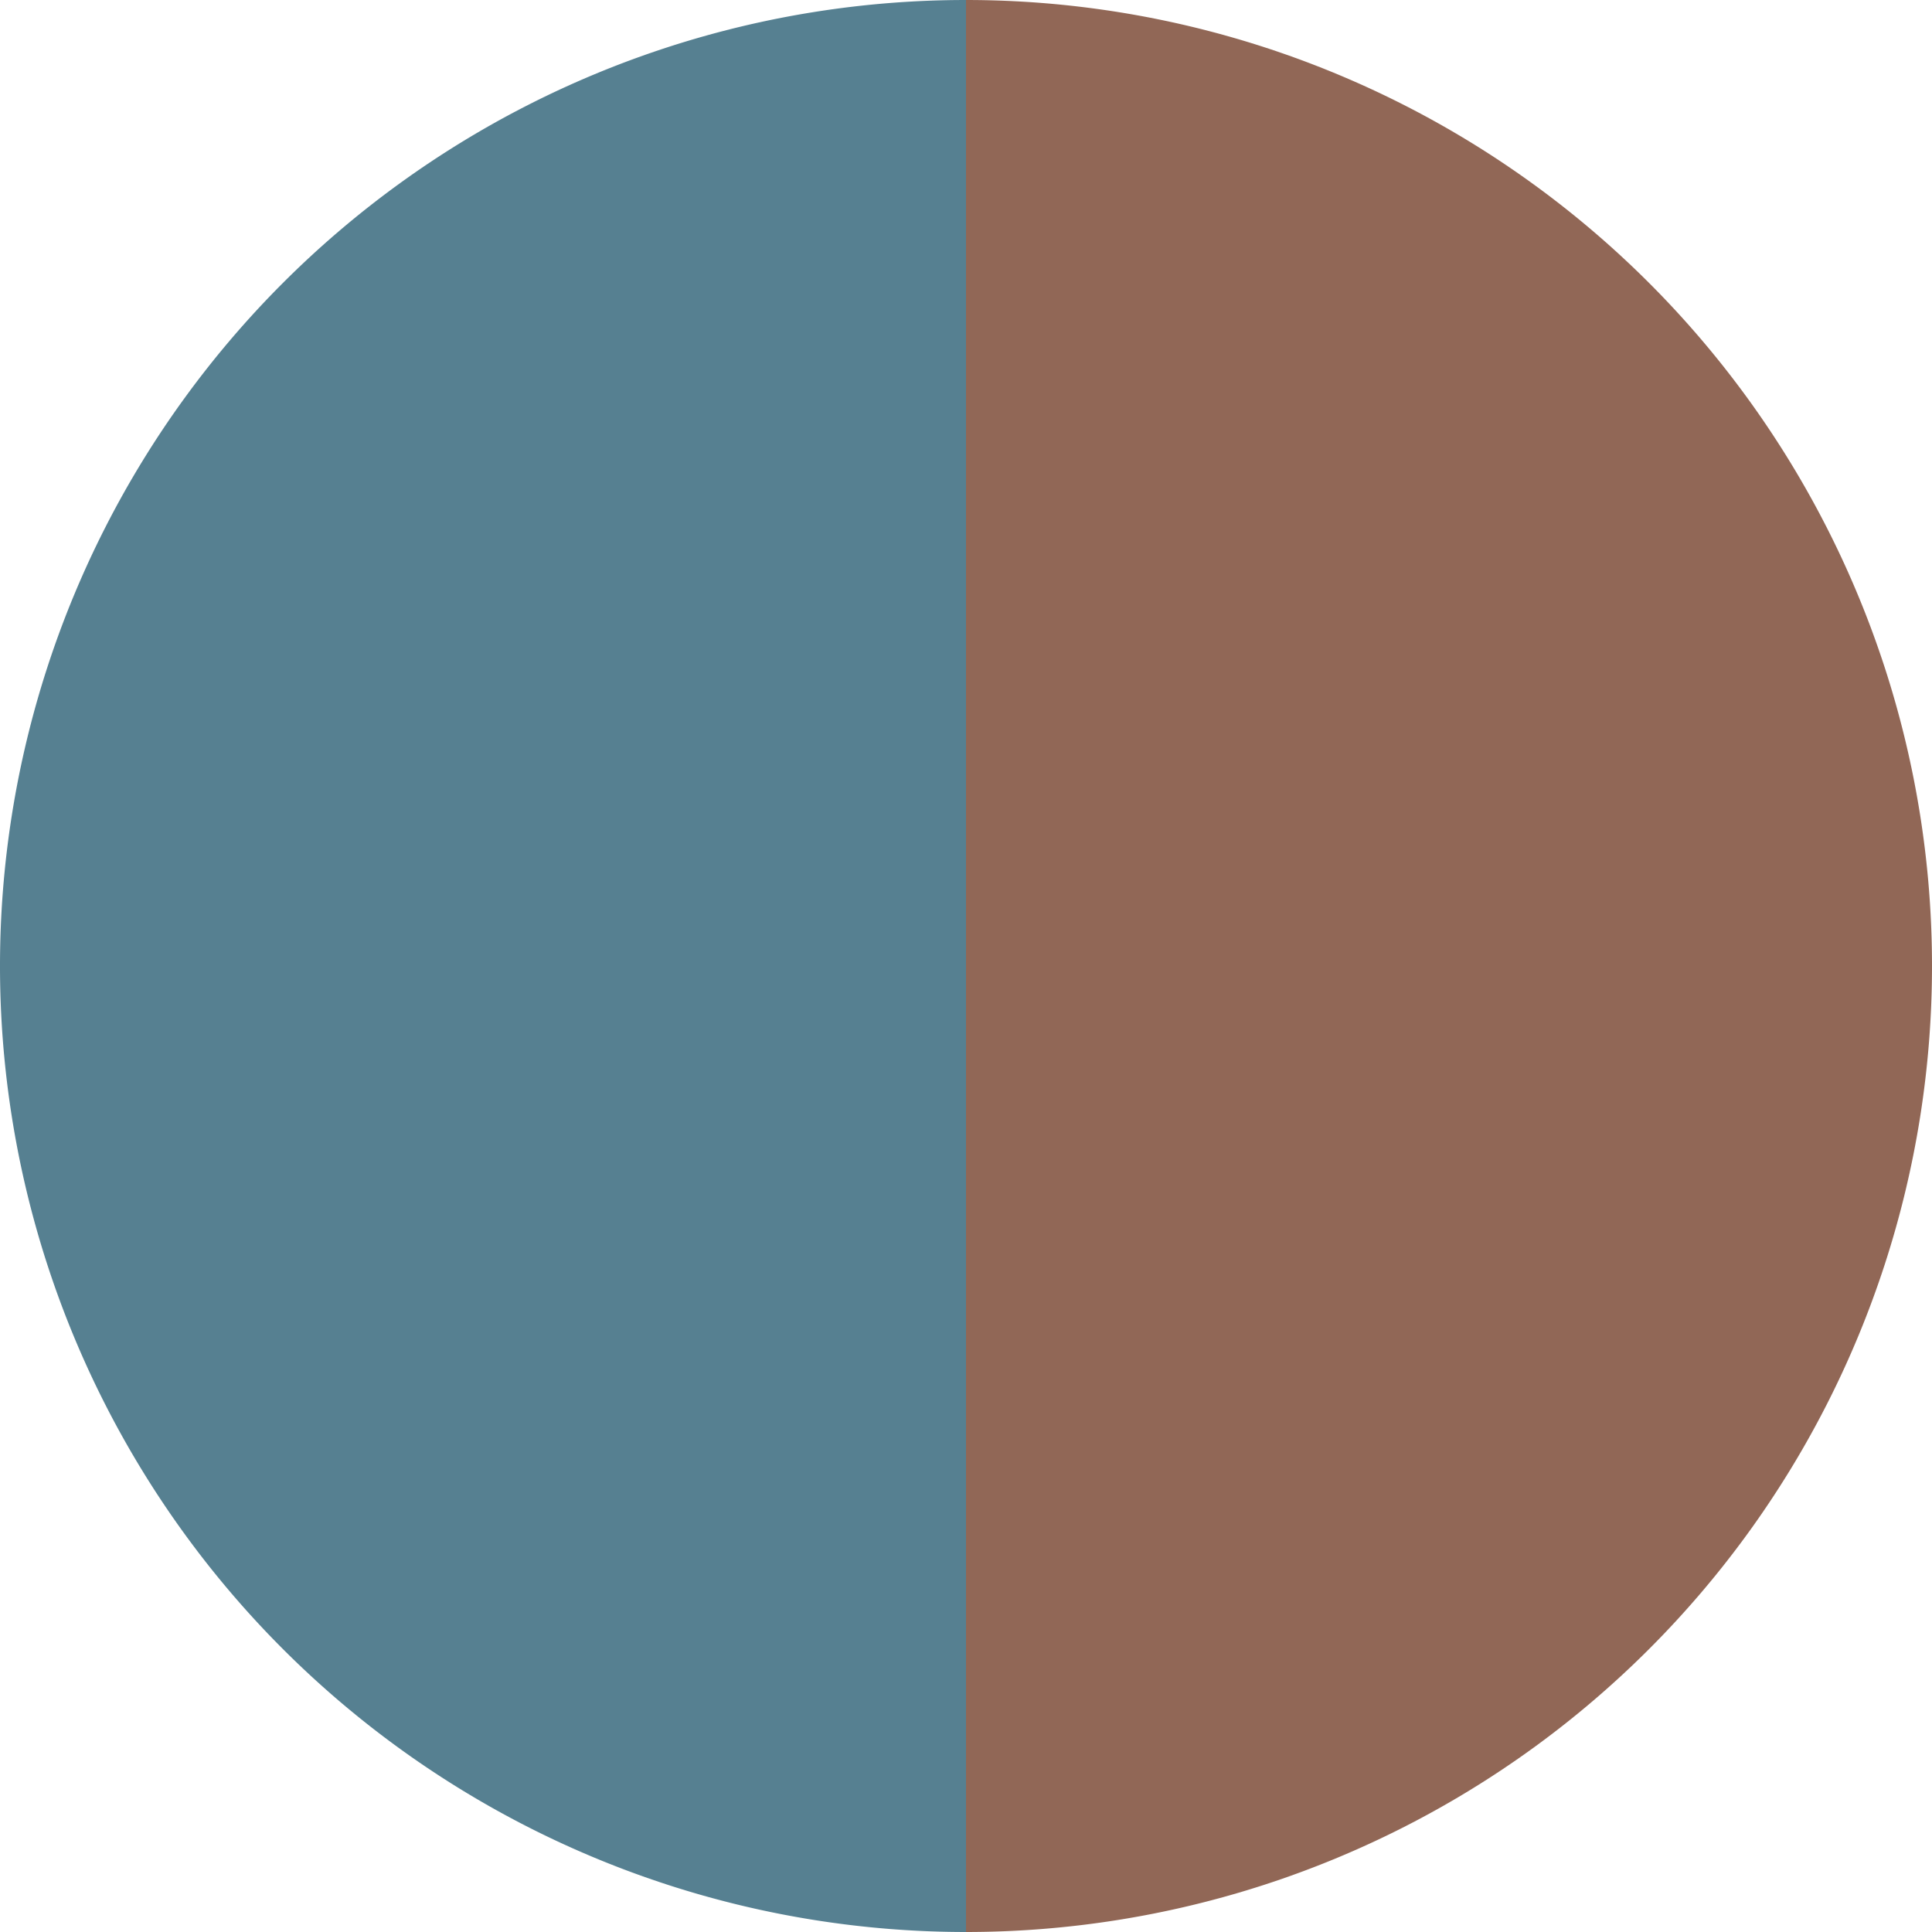
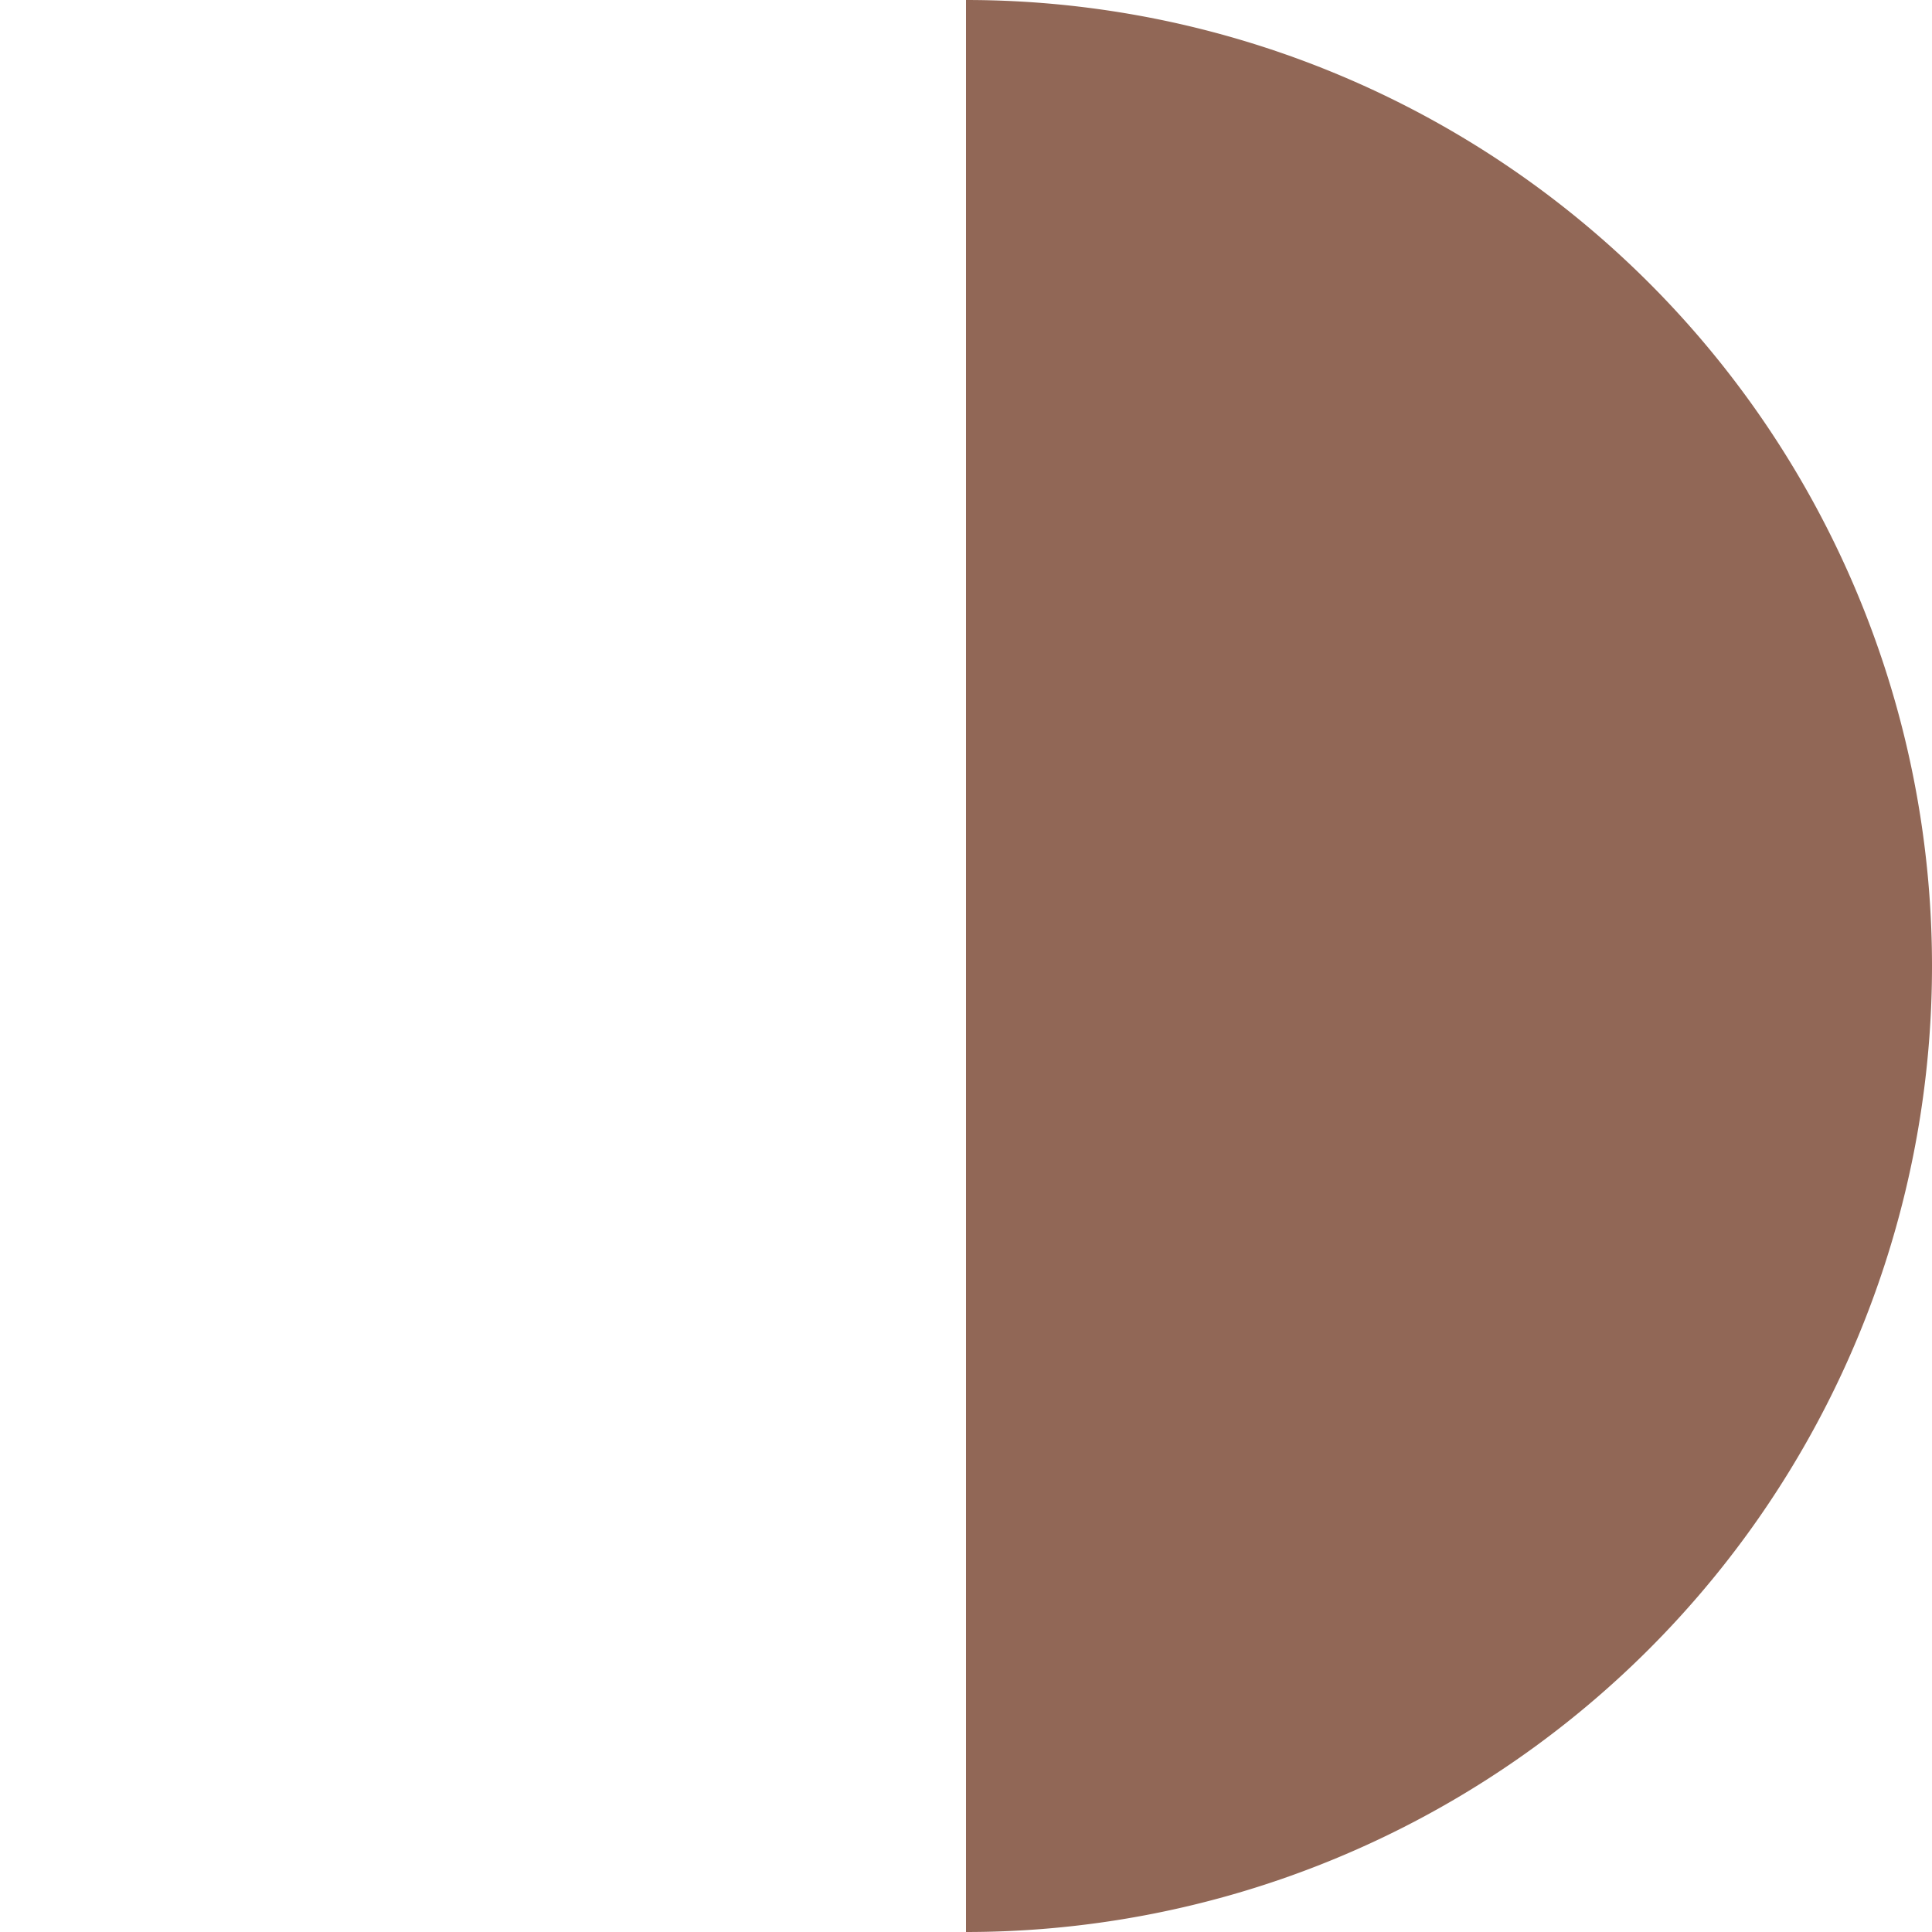
<svg xmlns="http://www.w3.org/2000/svg" width="500" height="500" viewBox="-1 -1 2 2">
  <path d="M 0 -1               A 1,1 0 0,1 0 1             L 0,0              z" fill="#916756" />
-   <path d="M 0 1               A 1,1 0 0,1 -0 -1             L 0,0              z" fill="#568091" />
</svg>